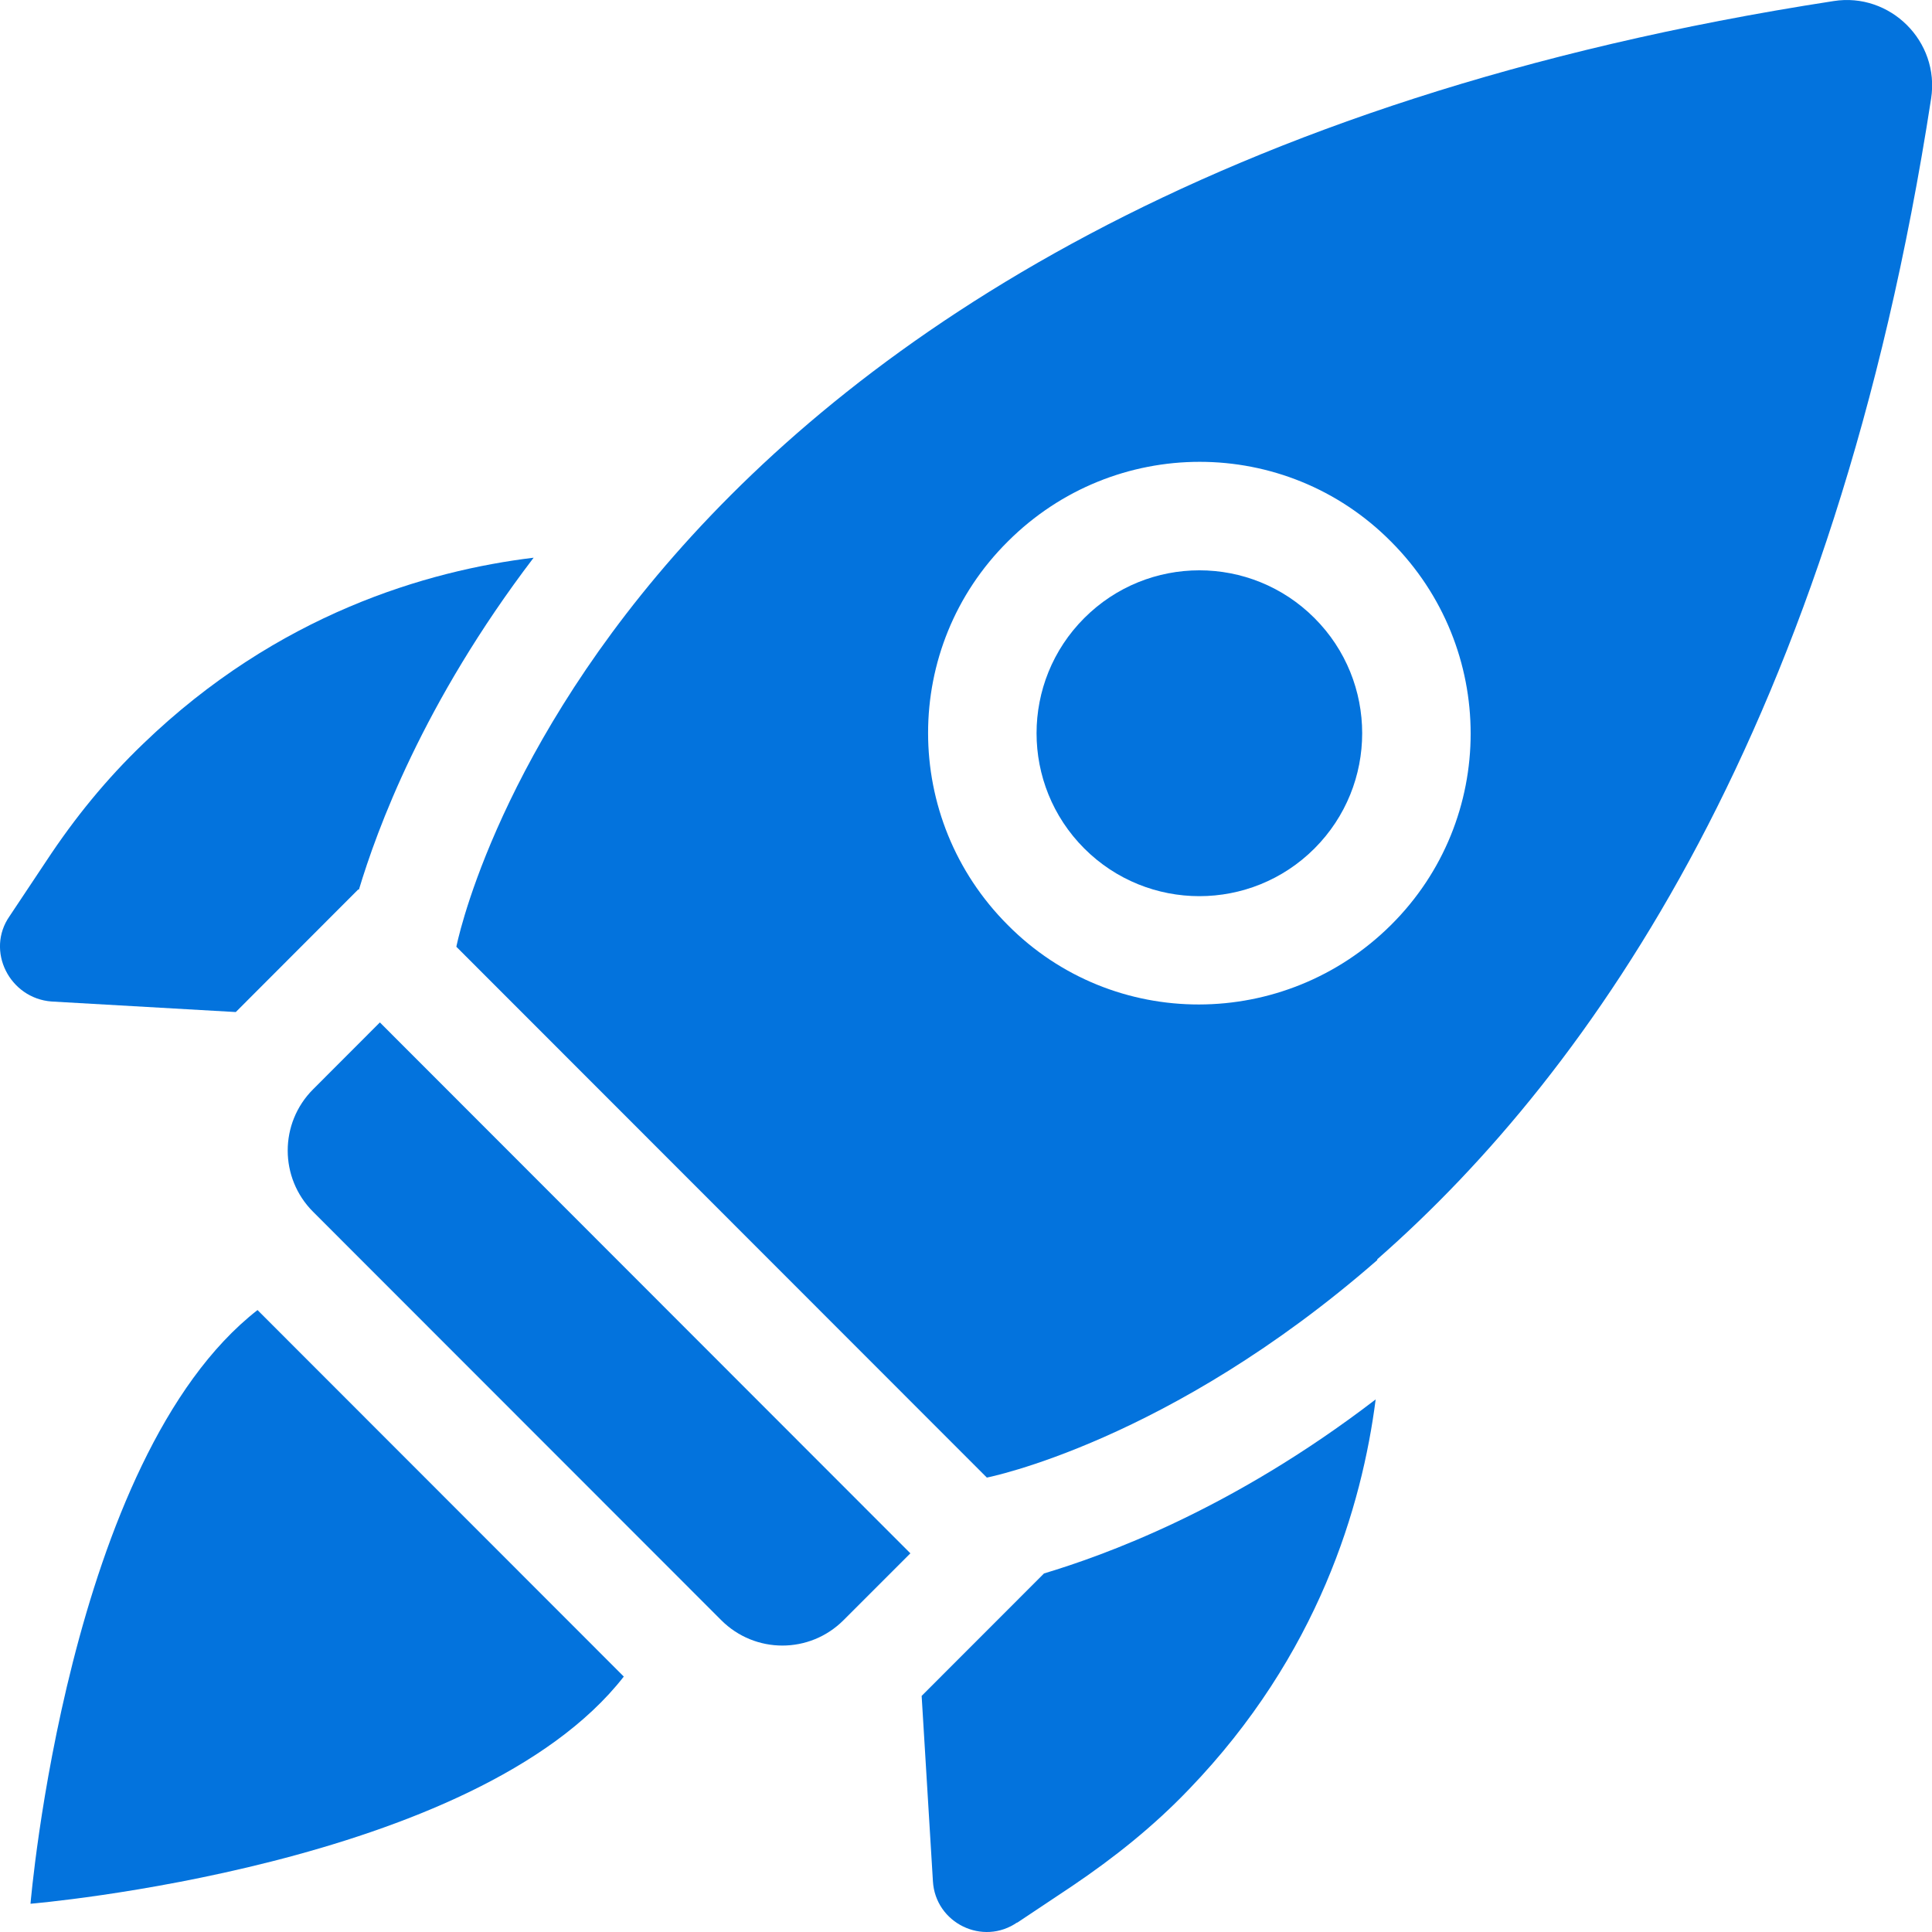
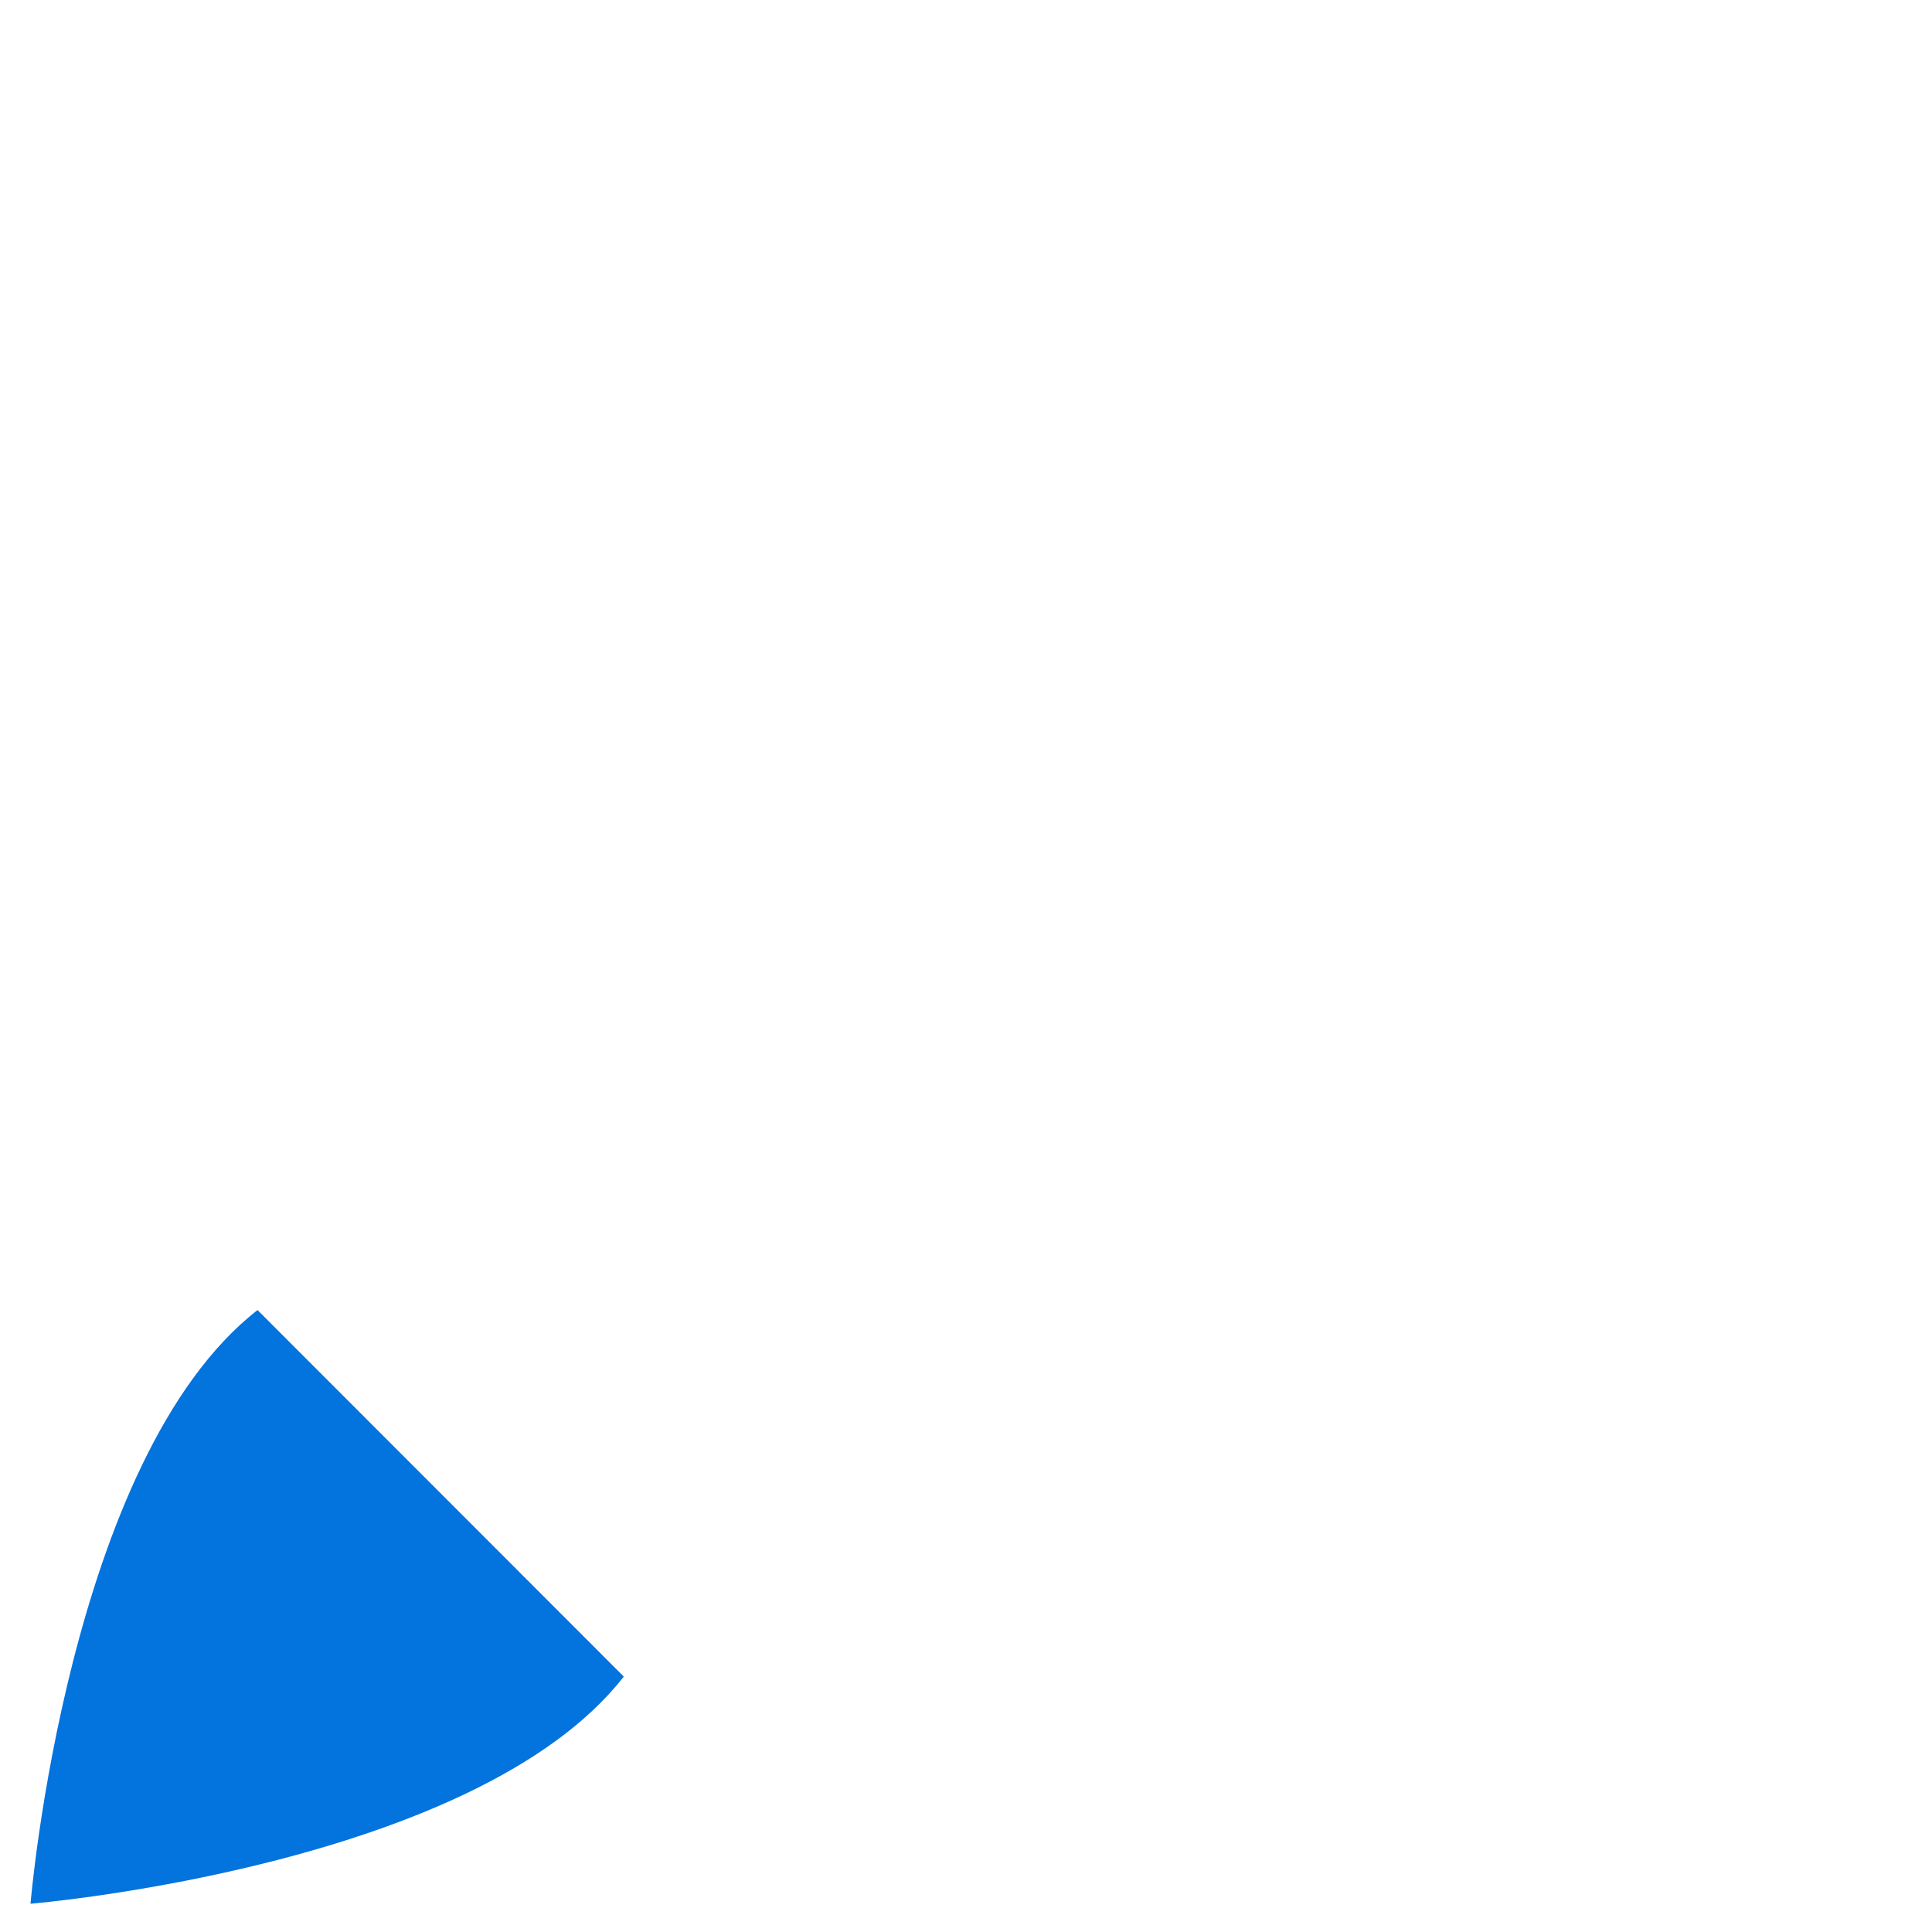
<svg xmlns="http://www.w3.org/2000/svg" width="24" height="24" viewBox="0 0 24 24" fill="none">
-   <path d="M4.459 11.05C4.679 10.32 5.249 8.739 6.629 6.928C5.309 7.088 3.449 7.628 1.779 9.239C1.319 9.68 0.929 10.16 0.579 10.69L0.119 11.381C-0.181 11.811 0.119 12.401 0.639 12.441L2.929 12.572L4.449 11.05H4.459Z" fill="#0373DD" />
  <path d="M7.749 20.827L3.199 16.274C0.839 18.115 0.379 23.649 0.379 23.649C0.379 23.649 5.909 23.189 7.749 20.827Z" fill="#0373DD" />
-   <path d="M12.629 23.889L13.319 23.429C13.839 23.078 14.329 22.688 14.769 22.228C16.379 20.557 16.919 18.705 17.089 17.384C15.289 18.765 13.699 19.326 12.969 19.546L11.449 21.067L11.589 23.369C11.619 23.889 12.209 24.179 12.639 23.879L12.629 23.889Z" fill="#0373DD" />
-   <path d="M17.109 15.643C19.779 13.302 22.789 9.009 23.989 1.224C24.099 0.513 23.479 -0.097 22.779 0.013C14.999 1.214 10.709 4.236 8.369 6.908C6.109 9.489 5.669 11.761 5.669 11.761L12.259 18.355C12.259 18.355 14.519 17.915 17.109 15.653V15.643ZM12.519 11.491C11.199 10.17 11.199 8.038 12.519 6.727C13.839 5.407 15.969 5.407 17.279 6.727C18.599 8.048 18.599 10.18 17.279 11.491C15.959 12.802 13.829 12.812 12.519 11.491Z" fill="#0373DD" />
-   <path d="M10.479 20.126L11.309 19.296L4.719 12.701L3.889 13.532C3.469 13.952 3.469 14.633 3.889 15.053L8.959 20.126C9.379 20.547 10.059 20.547 10.479 20.126Z" fill="#0373DD" />
-   <path d="M16.329 10.54C17.119 9.749 17.119 8.468 16.329 7.678C15.539 6.887 14.259 6.887 13.469 7.678C12.679 8.468 12.679 9.749 13.469 10.54C14.259 11.33 15.539 11.33 16.329 10.54Z" fill="#0373DD" />
</svg>